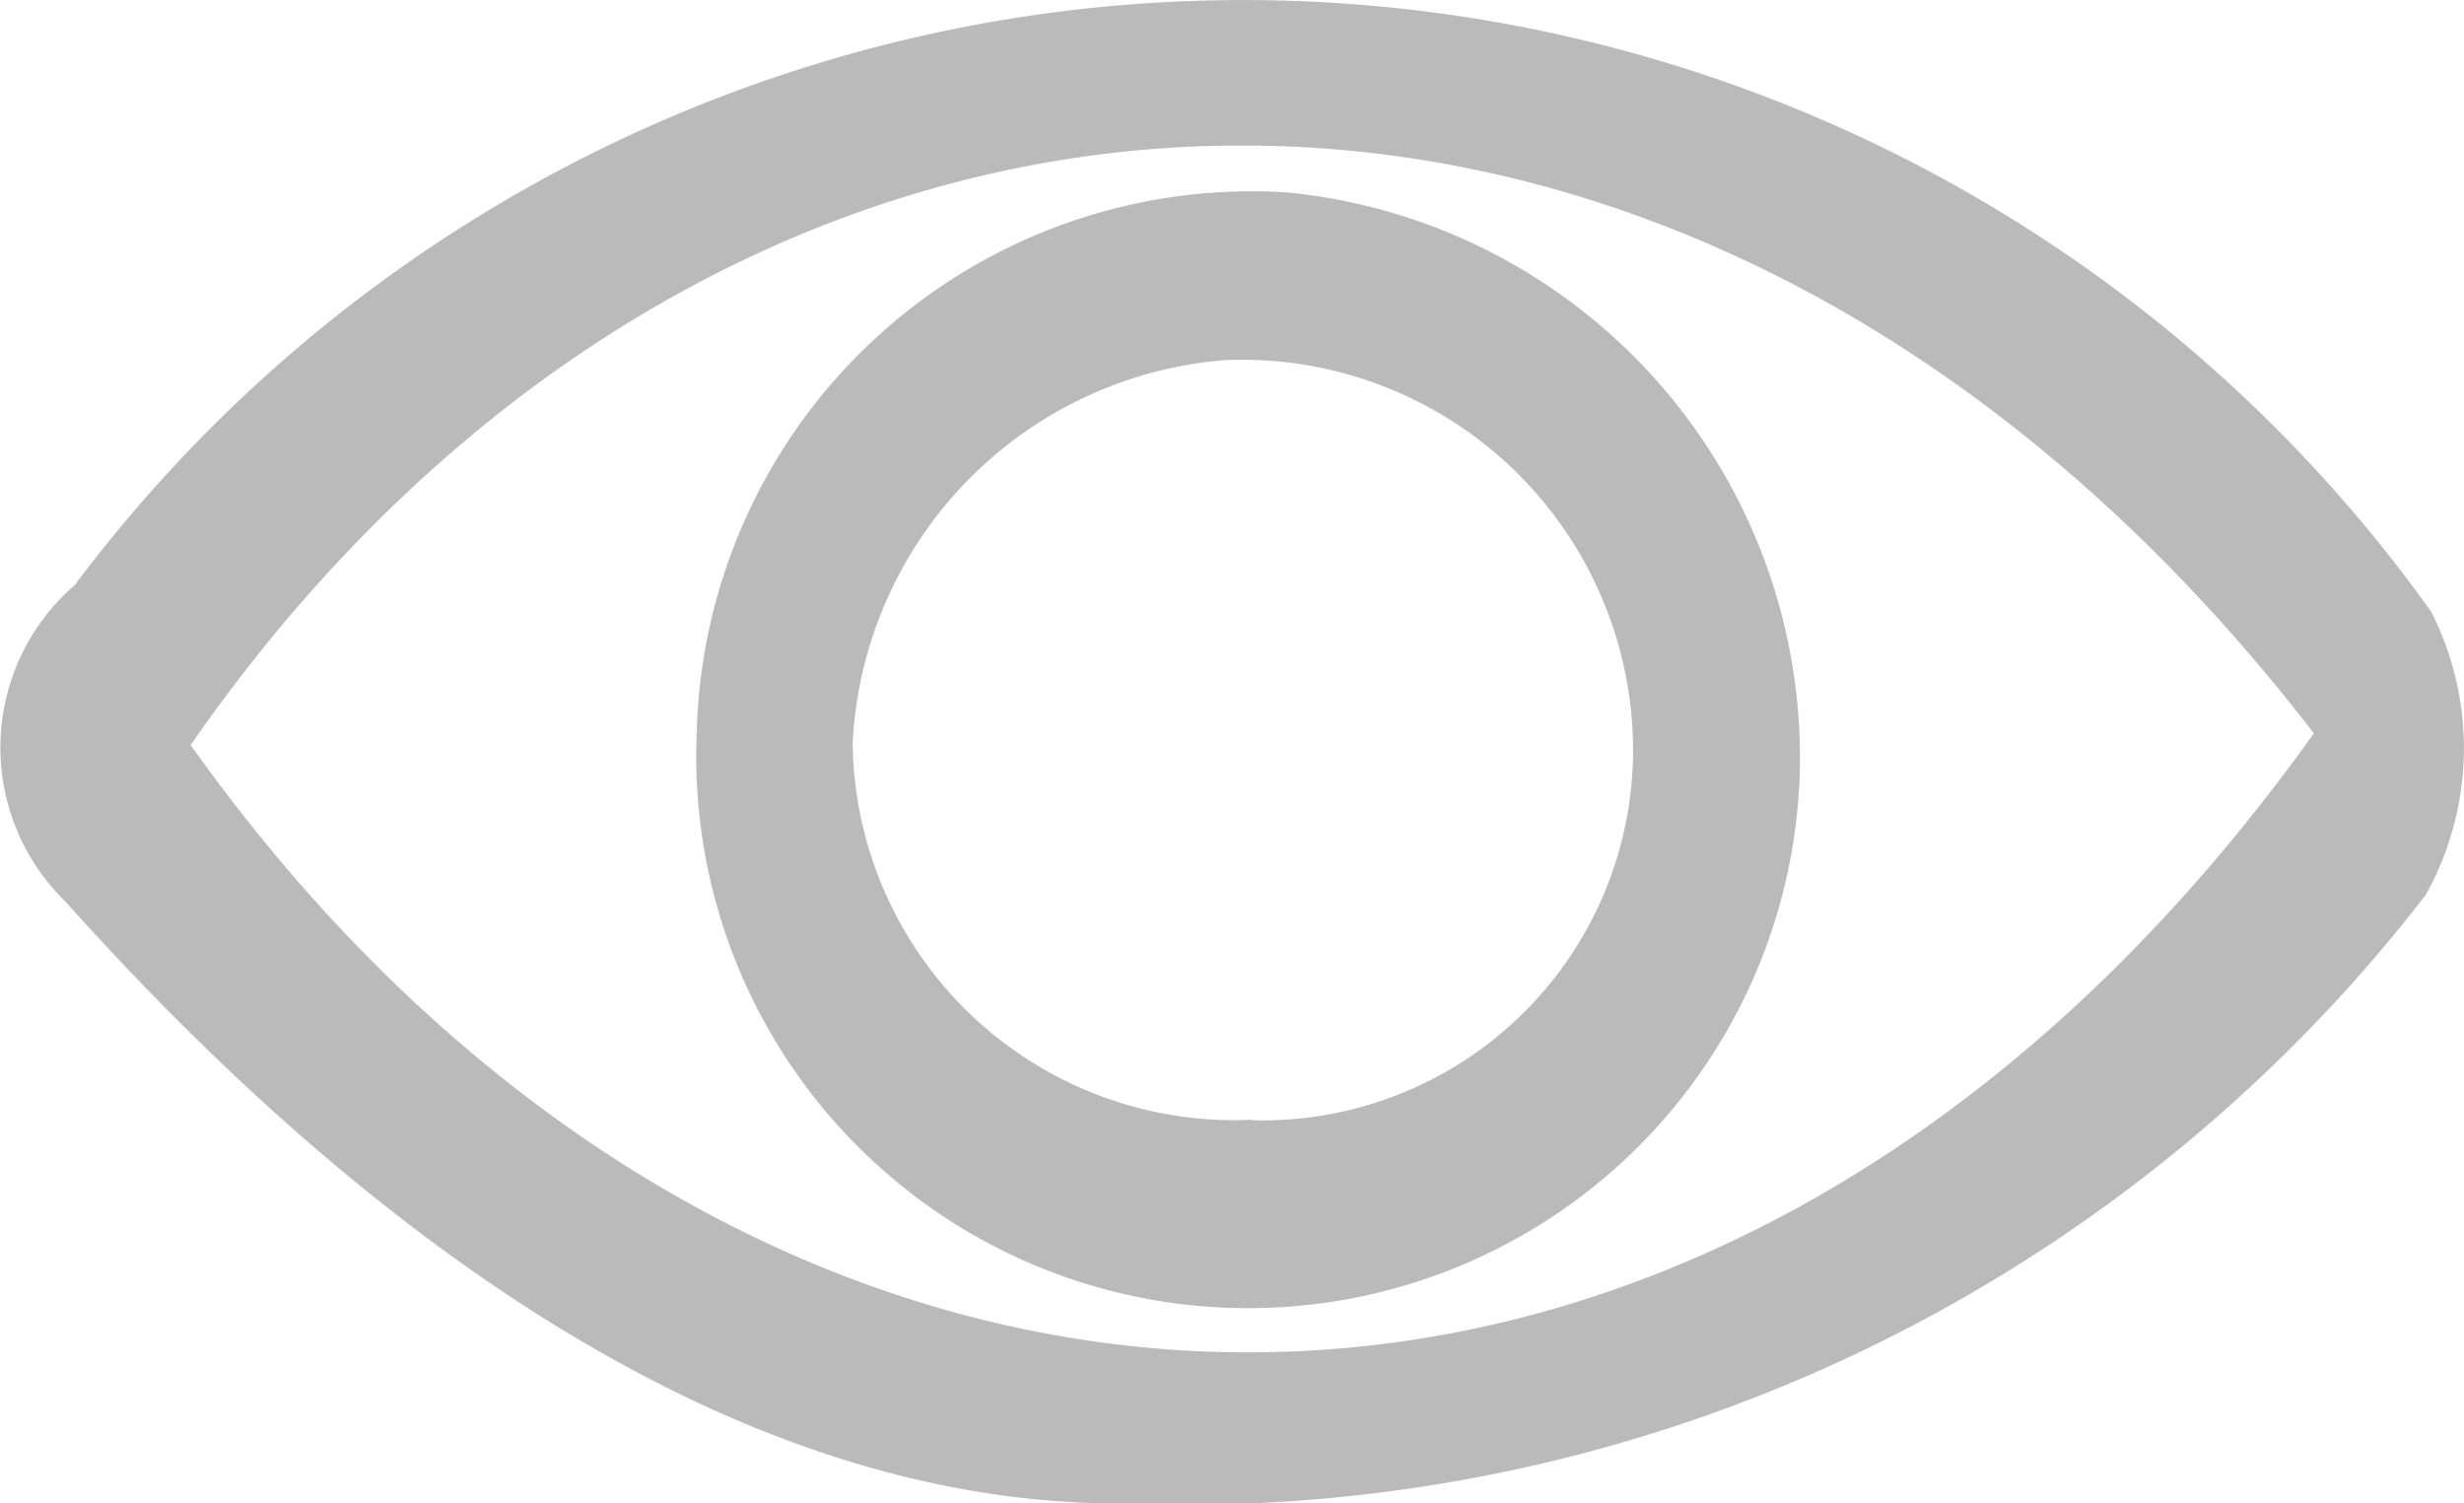
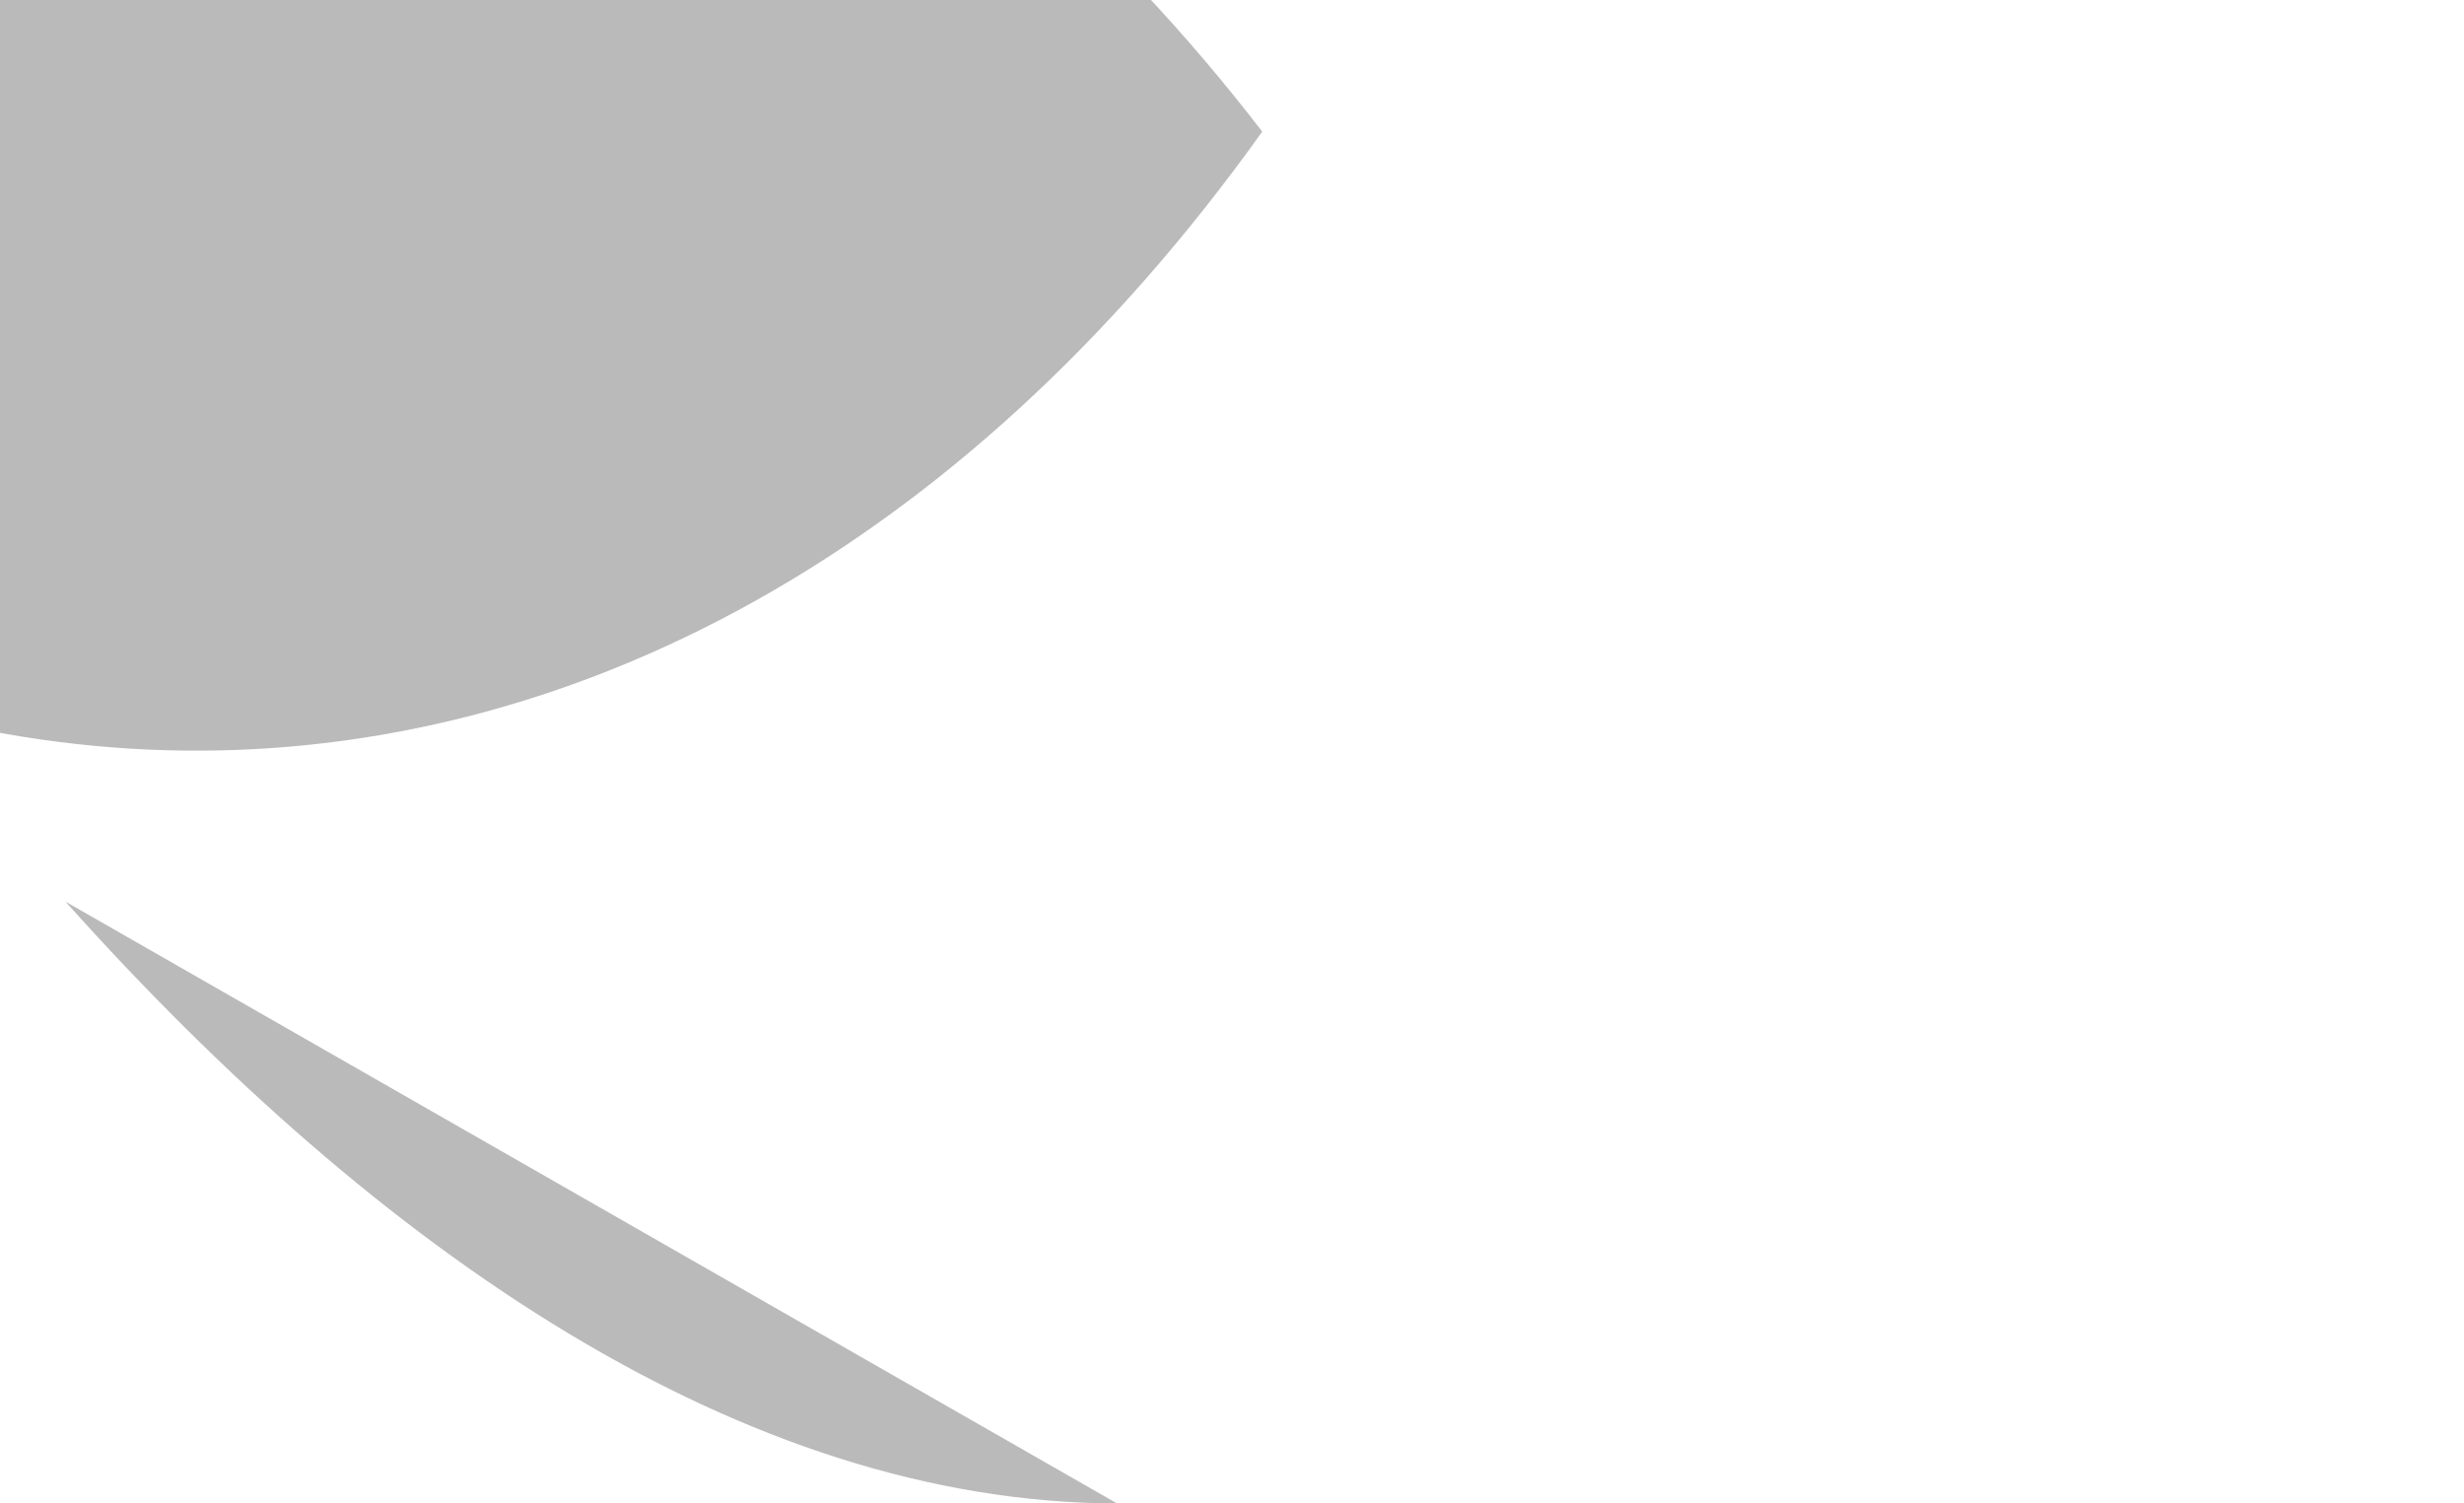
<svg xmlns="http://www.w3.org/2000/svg" width="14.787" height="9.023" viewBox="0 0 14.787 9.023">
  <defs>
    <style>
            .cls-1{fill:#bababa}
        </style>
  </defs>
  <g id="ojo" transform="translate(-1047.719 -800.838)">
-     <path id="Path_1807" d="M1054.423 809.861c-2.248-.007-4.432-1.513-6.311-3.612a1.289 1.289 0 0 1 .056-1.9 8.758 8.758 0 0 1 14.141.16 1.806 1.806 0 0 1-.033 1.7 9.406 9.406 0 0 1-7.853 3.651m-5.56-4.551c3.359 4.724 9.106 5.018 12.742-.07-3.744-4.861-9.524-4.566-12.742.07" class="cls-1" />
-     <path id="Path_1808" d="M1051.9 805.243a3.332 3.332 0 0 1 3.546-3.25 3.41 3.41 0 0 1 3.075 3.428 3.312 3.312 0 1 1-6.621-.178m3.334 2.318a2.224 2.224 0 0 0 2.282-2.345 2.348 2.348 0 0 0-2.442-2.217 2.428 2.428 0 0 0-2.238 2.3 2.29 2.29 0 0 0 2.4 2.259" class="cls-1" />
+     <path id="Path_1807" d="M1054.423 809.861c-2.248-.007-4.432-1.513-6.311-3.612m-5.56-4.551c3.359 4.724 9.106 5.018 12.742-.07-3.744-4.861-9.524-4.566-12.742.07" class="cls-1" />
  </g>
</svg>